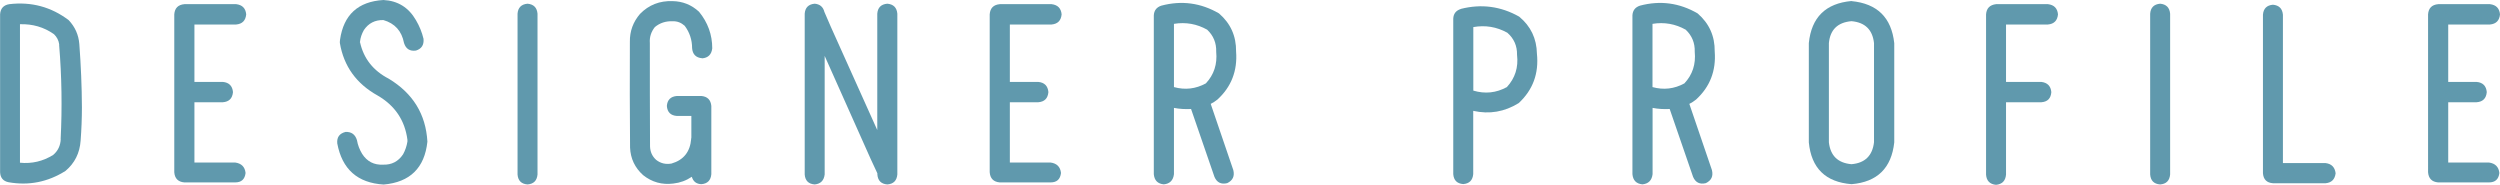
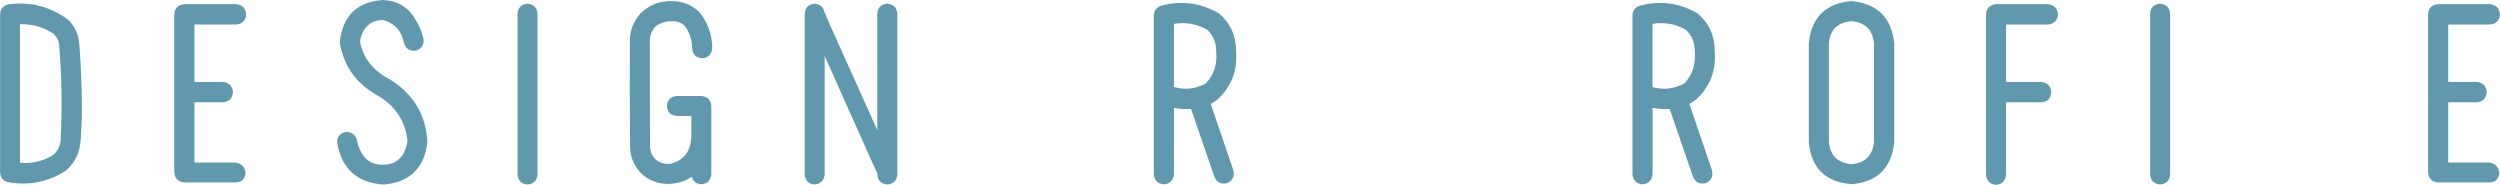
<svg xmlns="http://www.w3.org/2000/svg" id="_レイヤー_2" width="270.41" height="19.99" viewBox="0 0 270.41 19.99">
  <defs>
    <style>.cls-1{fill:#6099ad;stroke-width:0px;}</style>
  </defs>
  <g id="reflek">
    <path class="cls-1" d="M8.58,4.76c.17,2.28.27,4.56.28,6.84,0,1.22-.05,2.42-.14,3.61-.09,1.34-.64,2.44-1.64,3.28-1.91,1.2-3.96,1.61-6.16,1.22-.58-.12-.88-.48-.91-1.08V1.55C.05.92.38.55,1.01.45c2.39-.28,4.53.3,6.42,1.73.69.73,1.07,1.59,1.15,2.58ZM6.56,15.05c.17-3.38.12-6.76-.16-10.15v-.14.02c-.06-.42-.25-.78-.56-1.08-1.09-.77-2.32-1.12-3.68-1.08v14.98c1.3.13,2.49-.16,3.59-.84.52-.44.79-1.01.82-1.71Z" />
    <path class="cls-1" d="M25.44,17.58c.67.09,1.05.47,1.12,1.12v.02c-.08.67-.45,1.01-1.12,1.01h-5.51c-.67-.06-1.03-.43-1.08-1.1V1.55c.05-.67.41-1.04,1.1-1.1h5.6c.66.08,1.02.45,1.08,1.1-.06.67-.42,1.04-1.08,1.1h-4.52v6.21h3.07c.67.06,1.04.43,1.1,1.1-.06.69-.43,1.05-1.1,1.1h-3.07v6.52h4.41Z" />
    <path class="cls-1" d="M36.78,4.29c.39-2.69,1.95-4.12,4.69-4.29,1.56.08,2.73.81,3.52,2.18.38.64.65,1.31.82,2.02.06.66-.21,1.08-.82,1.27-.66.09-1.09-.18-1.29-.82-.25-1.3-.99-2.12-2.23-2.48-.91-.02-1.61.34-2.11,1.08-.23.41-.38.83-.42,1.27-.02.03-.02.06-.02.09,0-.02,0-.03.02-.05.39,1.77,1.43,3.09,3.12,3.96,2.61,1.58,4,3.84,4.17,6.8v.02-.02c-.3,2.84-1.88,4.39-4.73,4.64-2.83-.17-4.5-1.66-5.02-4.45-.06-.66.23-1.07.89-1.24.64-.03,1.05.27,1.24.89.09.53.28,1.02.56,1.48.53.83,1.29,1.22,2.27,1.17.92.03,1.64-.34,2.16-1.12.23-.42.39-.88.47-1.38v.02-.21c-.27-2.09-1.34-3.69-3.21-4.78-2.31-1.28-3.68-3.18-4.1-5.7,0-.11,0-.22.02-.33Z" />
    <path class="cls-1" d="M57.06.4c.66.06,1.02.42,1.08,1.08v17.39c-.06.67-.42,1.03-1.08,1.08-.67-.05-1.03-.41-1.08-1.08V1.48c.05-.66.41-1.02,1.08-1.08Z" />
    <path class="cls-1" d="M75.94,6.3c-.67-.06-1.03-.43-1.08-1.1,0-.89-.27-1.7-.8-2.41-.38-.34-.81-.51-1.31-.49-.73-.03-1.38.18-1.92.63-.41.52-.59,1.09-.54,1.73v-.02c0,3.77,0,7.5.02,11.2.02.58.23,1.06.66,1.45.48.38,1.04.51,1.66.4,1.31-.38,2.02-1.27,2.13-2.67,0-.03,0-.08.02-.14v-2.34h-1.57c-.67-.05-1.03-.41-1.08-1.08.05-.66.41-1.02,1.08-1.08h2.65c.66.06,1.02.42,1.08,1.08v7.38c-.06.67-.42,1.03-1.08,1.08-.53-.02-.88-.28-1.03-.8-.61.41-1.27.65-1.99.73-1.23.16-2.33-.15-3.28-.91-.89-.8-1.36-1.79-1.41-2.98-.03-3.78-.04-7.59-.02-11.44-.02-1.14.35-2.15,1.1-3.02.95-.97,2.12-1.43,3.52-1.38,1.09.02,2.05.4,2.86,1.15.95,1.16,1.43,2.48,1.43,3.96-.08.67-.45,1.03-1.1,1.08Z" />
    <path class="cls-1" d="M95.98.4c.66.06,1.02.42,1.08,1.08v17.39c-.06.67-.42,1.03-1.08,1.08-.67-.05-1.03-.41-1.08-1.08v-.12c-.25-.52-.49-1.04-.73-1.57-1.66-3.7-3.31-7.41-4.97-11.13v12.82c-.08.66-.44,1.02-1.08,1.08-.67-.05-1.03-.41-1.08-1.08V1.48c.05-.66.41-1.02,1.08-1.08.56.05.91.34,1.05.89.23.55.47,1.09.7,1.62,1.67,3.72,3.34,7.44,5.02,11.16V1.48c.05-.66.41-1.02,1.08-1.08Z" />
-     <path class="cls-1" d="M113.64,17.58c.67.09,1.05.47,1.12,1.12v.02c-.08.67-.45,1.01-1.12,1.01h-5.51c-.67-.06-1.03-.43-1.08-1.1V1.55c.05-.67.41-1.04,1.1-1.1h5.6c.66.08,1.02.45,1.08,1.1-.06.67-.42,1.04-1.08,1.1h-4.52v6.21h3.07c.67.06,1.04.43,1.1,1.1-.06.69-.43,1.05-1.1,1.1h-3.07v6.52h4.41Z" />
    <path class="cls-1" d="M130.96,11.25l2.44,7.15c.16.66-.06,1.12-.66,1.41-.66.16-1.12-.07-1.38-.68-.84-2.44-1.69-4.88-2.53-7.34-.62.03-1.24,0-1.85-.12v7.17c-.08.67-.45,1.04-1.1,1.1-.66-.06-1.02-.43-1.08-1.1V1.66c.03-.53.3-.88.82-1.05,2.19-.58,4.27-.3,6.23.84,1.25,1.08,1.87,2.45,1.85,4.12.16,2.09-.52,3.83-2.02,5.2-.23.19-.48.34-.73.47ZM126.98,9.42c1.2.33,2.35.2,3.45-.4.88-.94,1.25-2.08,1.12-3.42.03-.95-.3-1.75-.98-2.39-1.11-.62-2.3-.84-3.59-.63v6.84Z" />
-     <path class="cls-1" d="M158.02.96c2.22-.56,4.32-.28,6.3.84,1.25,1.03,1.89,2.37,1.92,4.01.22,2.14-.44,3.92-1.97,5.34-1.53.95-3.17,1.23-4.92.84v6.84c-.06.67-.42,1.03-1.08,1.08-.67-.05-1.03-.41-1.08-1.08V2.02c.02-.53.29-.88.82-1.05ZM163.04,3.54c-1.16-.64-2.38-.84-3.68-.61v6.87c1.27.38,2.48.25,3.63-.38.89-.97,1.26-2.13,1.1-3.49.02-.97-.34-1.77-1.05-2.39Z" />
    <path class="cls-1" d="M182.73,11.25l2.44,7.15c.16.66-.06,1.12-.66,1.41-.66.16-1.12-.07-1.38-.68-.84-2.44-1.69-4.88-2.53-7.34-.62.03-1.24,0-1.85-.12v7.17c-.08.67-.45,1.04-1.1,1.1-.66-.06-1.02-.43-1.08-1.1V1.66c.03-.53.3-.88.82-1.05,2.19-.58,4.27-.3,6.23.84,1.25,1.08,1.87,2.45,1.85,4.12.16,2.09-.52,3.83-2.02,5.2-.23.19-.48.34-.73.47ZM178.74,9.42c1.2.33,2.35.2,3.45-.4.88-.94,1.25-2.08,1.12-3.42.03-.95-.3-1.75-.98-2.39-1.11-.62-2.3-.84-3.59-.63v6.84Z" />
    <path class="cls-1" d="M200.27.12c2.78.27,4.32,1.78,4.62,4.55v10.73c-.3,2.78-1.84,4.29-4.62,4.52-2.81-.22-4.35-1.73-4.62-4.52V4.66c.28-2.78,1.82-4.3,4.62-4.55ZM202.7,15.4V4.66c-.16-1.45-.97-2.24-2.44-2.37-1.48.13-2.3.91-2.44,2.37v10.73c.16,1.45.97,2.24,2.44,2.37,1.45-.12,2.27-.91,2.44-2.37Z" />
    <path class="cls-1" d="M221.53,2.65h-4.55v6.21h3.82c.66.08,1.02.45,1.08,1.1-.05.69-.41,1.05-1.08,1.1h-3.82v7.83c-.06.67-.42,1.04-1.08,1.1-.67-.06-1.03-.43-1.08-1.1V1.55c.05-.66.41-1.02,1.08-1.1h5.62c.66.08,1.02.45,1.08,1.1-.06.67-.42,1.04-1.08,1.1Z" />
    <path class="cls-1" d="M233.65.4c.66.06,1.02.42,1.08,1.08v17.39c-.06.67-.42,1.03-1.08,1.08-.67-.05-1.03-.41-1.08-1.08V1.48c.05-.66.41-1.02,1.08-1.08Z" />
-     <path class="cls-1" d="M244.77,1.59c.05-.66.41-1.02,1.08-1.08.66.06,1.02.42,1.08,1.08v16.05h4.62c.64.08,1,.45,1.08,1.1-.08.66-.44,1.02-1.08,1.08h-5.7c-.67-.05-1.03-.41-1.08-1.08V1.59Z" />
    <path class="cls-1" d="M269.22,17.58c.67.09,1.05.47,1.12,1.12v.02c-.08.67-.45,1.01-1.12,1.01h-5.51c-.67-.06-1.03-.43-1.08-1.1V1.55c.05-.67.41-1.04,1.1-1.1h5.6c.66.08,1.02.45,1.08,1.1-.06.67-.42,1.04-1.08,1.1h-4.52v6.21h3.07c.67.06,1.04.43,1.1,1.1-.06.69-.43,1.05-1.1,1.1h-3.07v6.52h4.41Z" />
  </g>
</svg>